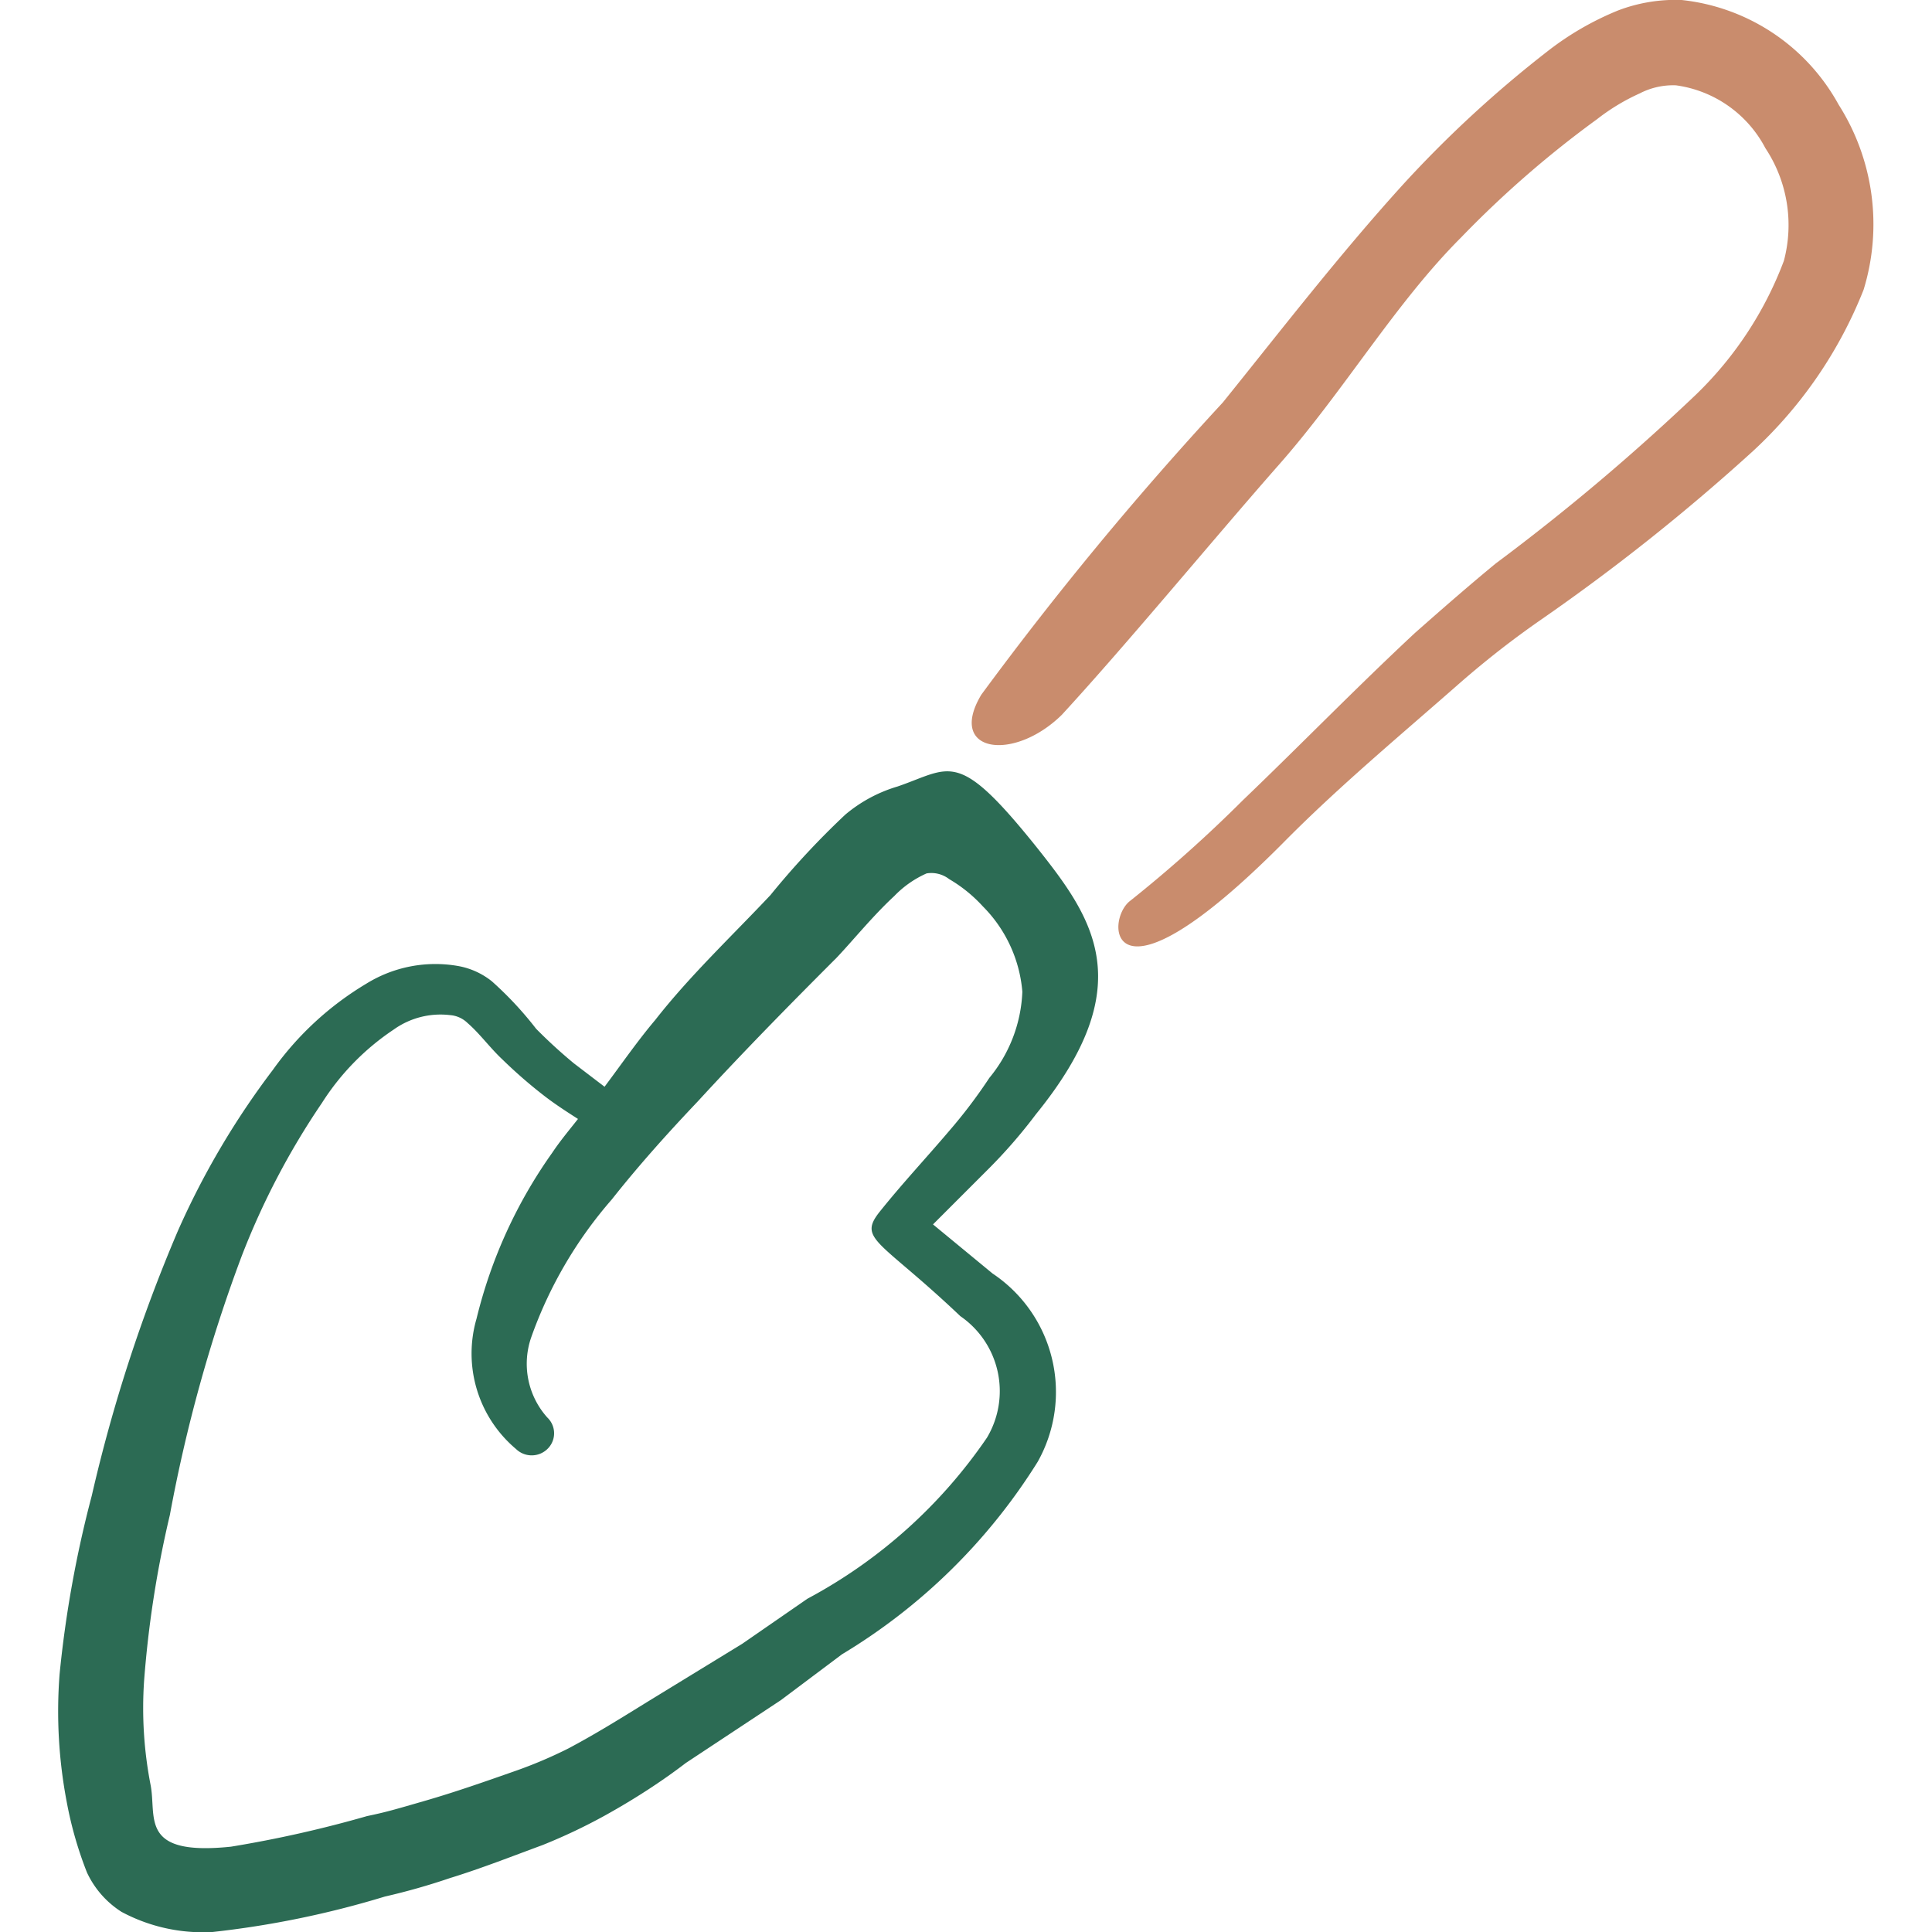
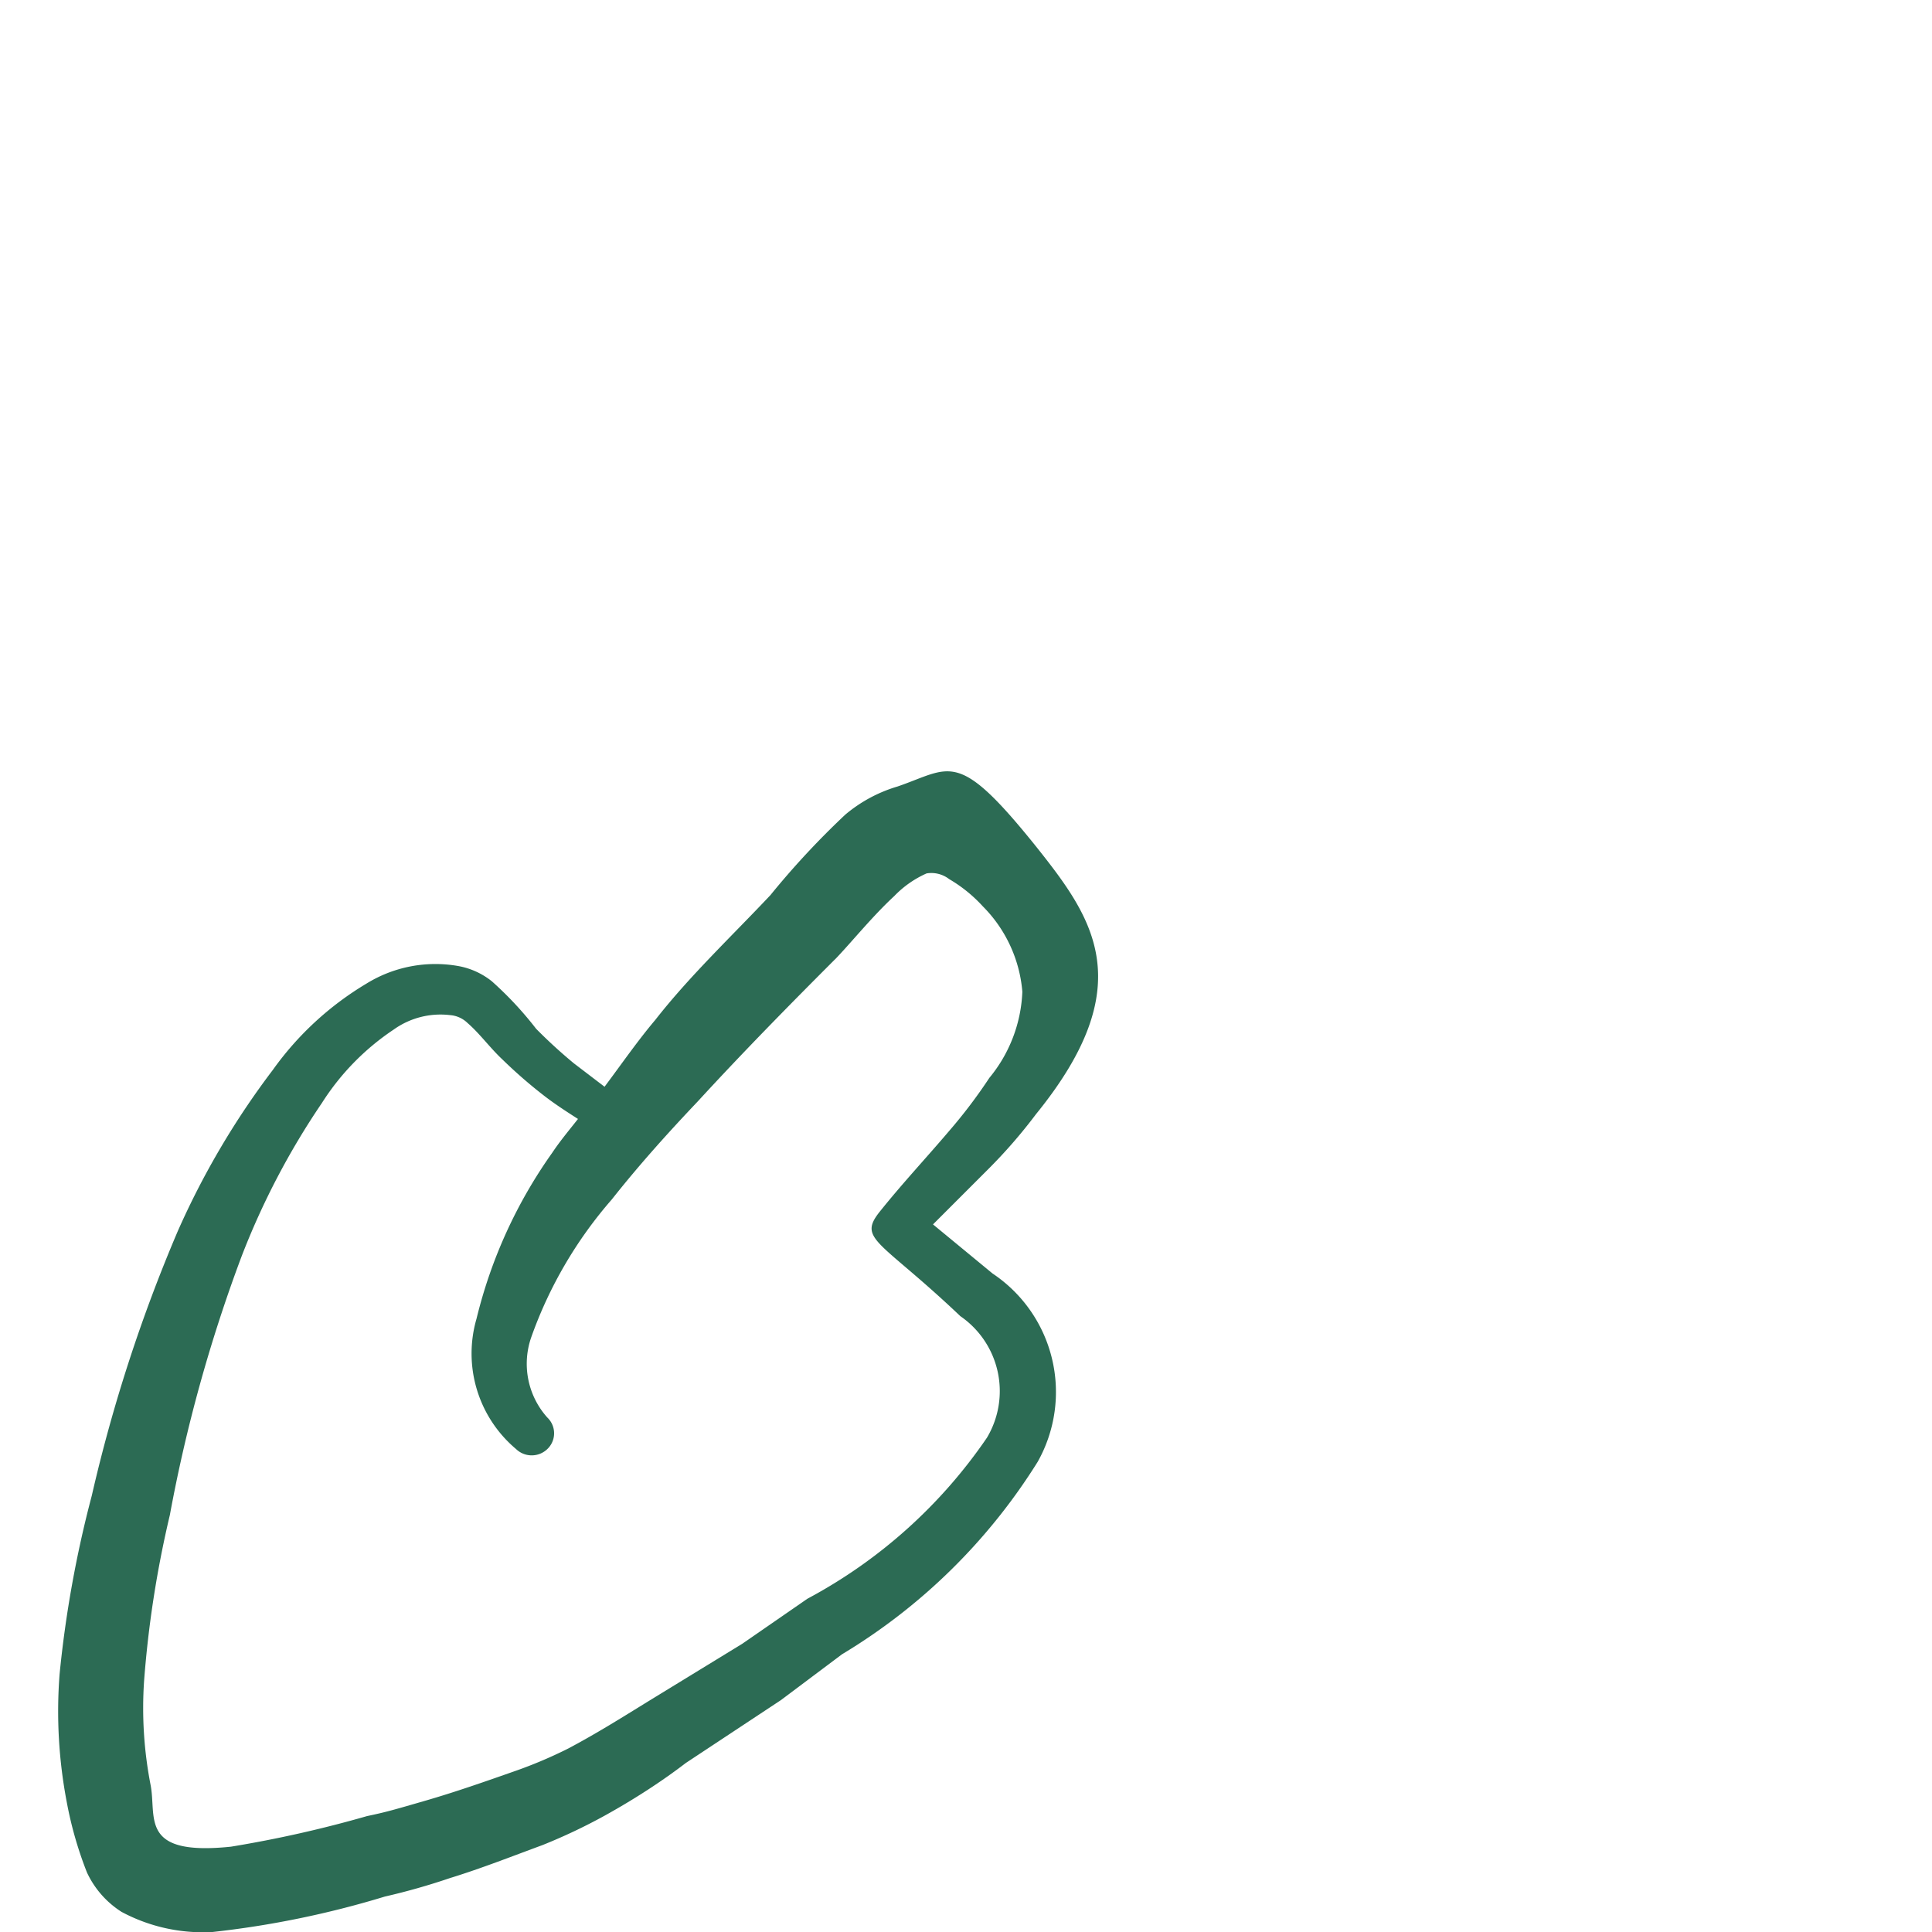
<svg xmlns="http://www.w3.org/2000/svg" viewBox="0 0 24 24" id="Gardening-Tool-Shovel-1--Streamline-Freehand">
  <desc>
    Gardening Tool Shovel 1 Streamline Icon: https://streamlinehq.com
  </desc>
  <g>
-     <path d="M22.84 1.3A2.53 2.53 0 0 0 20.89 0a2 2 0 0 0 -0.79 0.13 3.67 3.67 0 0 0 -0.88 0.51 14.42 14.42 0 0 0 -1.78 1.64c-0.8 0.88 -1.54 1.84 -2.25 2.72a42 42 0 0 0 -3 3.63c-0.43 0.72 0.4 0.84 1 0.25 0.81 -0.88 1.89 -2.19 2.7 -3.11s1.44 -2 2.26 -2.82a12.89 12.89 0 0 1 1.69 -1.47 2.58 2.58 0 0 1 0.53 -0.32 0.9 0.9 0 0 1 0.45 -0.1 1.48 1.48 0 0 1 1.11 0.78 1.73 1.73 0 0 1 0.23 1.4 4.52 4.52 0 0 1 -1.09 1.66A27 27 0 0 1 18.58 7c-0.34 0.28 -0.66 0.56 -1 0.86 -0.73 0.68 -1.42 1.39 -2.14 2.08a16.83 16.83 0 0 1 -1.4 1.25c-0.32 0.24 -0.29 1.48 1.89 -0.71 0.7 -0.71 1.46 -1.34 2.21 -2 0.31 -0.27 0.64 -0.53 1 -0.78a25.49 25.49 0 0 0 2.64 -2.1 5.46 5.46 0 0 0 1.37 -2 2.77 2.77 0 0 0 -0.31 -2.3Z" fill="#c98c6d" fill-rule="evenodd" stroke-width="1" />
    <path d="M12.89 10.54c-1 -1.25 -1.07 -1 -1.74 -0.77a1.8 1.8 0 0 0 -0.65 0.35 10.24 10.24 0 0 0 -0.93 1c-0.48 0.51 -1 1 -1.43 1.55 -0.22 0.26 -0.42 0.55 -0.63 0.83l-0.38 -0.29a6.29 6.29 0 0 1 -0.47 -0.43 4.37 4.37 0 0 0 -0.55 -0.59 0.93 0.93 0 0 0 -0.42 -0.19 1.63 1.63 0 0 0 -1.14 0.22 3.85 3.85 0 0 0 -1.16 1.07 10 10 0 0 0 -1.18 2 19.44 19.44 0 0 0 -1.07 3.29 14.07 14.07 0 0 0 -0.4 2.22 6 6 0 0 0 0.09 1.59 4.73 4.73 0 0 0 0.25 0.87 1.16 1.16 0 0 0 0.43 0.49 2.14 2.14 0 0 0 1.13 0.25 11.71 11.71 0 0 0 2.14 -0.44 8.19 8.19 0 0 0 0.81 -0.23c0.39 -0.12 0.77 -0.27 1.15 -0.41a7 7 0 0 0 0.78 -0.37c0.36 -0.2 0.7 -0.42 1 -0.65l1.18 -0.78 0.76 -0.57a7.29 7.29 0 0 0 2.43 -2.39 1.77 1.77 0 0 0 -0.56 -2.34l-0.74 -0.61 0.69 -0.69a6.39 6.39 0 0 0 0.59 -0.68c1.3 -1.6 0.71 -2.43 0.02 -3.3Zm-0.6 2.85a6.36 6.36 0 0 1 -0.5 0.66c-0.28 0.33 -0.58 0.65 -0.86 1s0 0.35 1 1.3a1.13 1.13 0 0 1 0.33 1.51 6.28 6.28 0 0 1 -2.23 2l-0.81 0.56 -1.16 0.71c-0.34 0.21 -0.66 0.41 -1 0.59a5.58 5.58 0 0 1 -0.66 0.28c-0.37 0.13 -0.74 0.26 -1.12 0.37s-0.48 0.14 -0.72 0.19a14.78 14.78 0 0 1 -1.69 0.38c-1.15 0.12 -0.92 -0.37 -1 -0.77a5 5 0 0 1 -0.08 -1.29 13.24 13.24 0 0 1 0.32 -2.06A18.91 18.91 0 0 1 3 15.61a9.4 9.4 0 0 1 1 -1.91 3.08 3.08 0 0 1 0.89 -0.91 1 1 0 0 1 0.7 -0.18 0.35 0.35 0 0 1 0.22 0.1c0.15 0.13 0.28 0.31 0.43 0.45a6 6 0 0 0 0.53 0.46c0.13 0.1 0.27 0.19 0.41 0.28 -0.11 0.14 -0.22 0.27 -0.32 0.42a6 6 0 0 0 -0.94 2.06A1.55 1.55 0 0 0 6.41 18a0.28 0.28 0 0 0 0.39 0 0.27 0.27 0 0 0 0 -0.39 1 1 0 0 1 -0.2 -1 5.29 5.29 0 0 1 1 -1.71c0.34 -0.43 0.7 -0.83 1.07 -1.22 0.56 -0.61 1.14 -1.2 1.72 -1.78 0.2 -0.21 0.45 -0.52 0.72 -0.77a1.27 1.27 0 0 1 0.4 -0.28 0.36 0.36 0 0 1 0.28 0.07 1.79 1.79 0 0 1 0.42 0.34 1.7 1.7 0 0 1 0.49 1.06 1.79 1.79 0 0 1 -0.41 1.07Z" fill="#2c6b54" fill-rule="evenodd" stroke-width="1" />
  </g>
</svg>